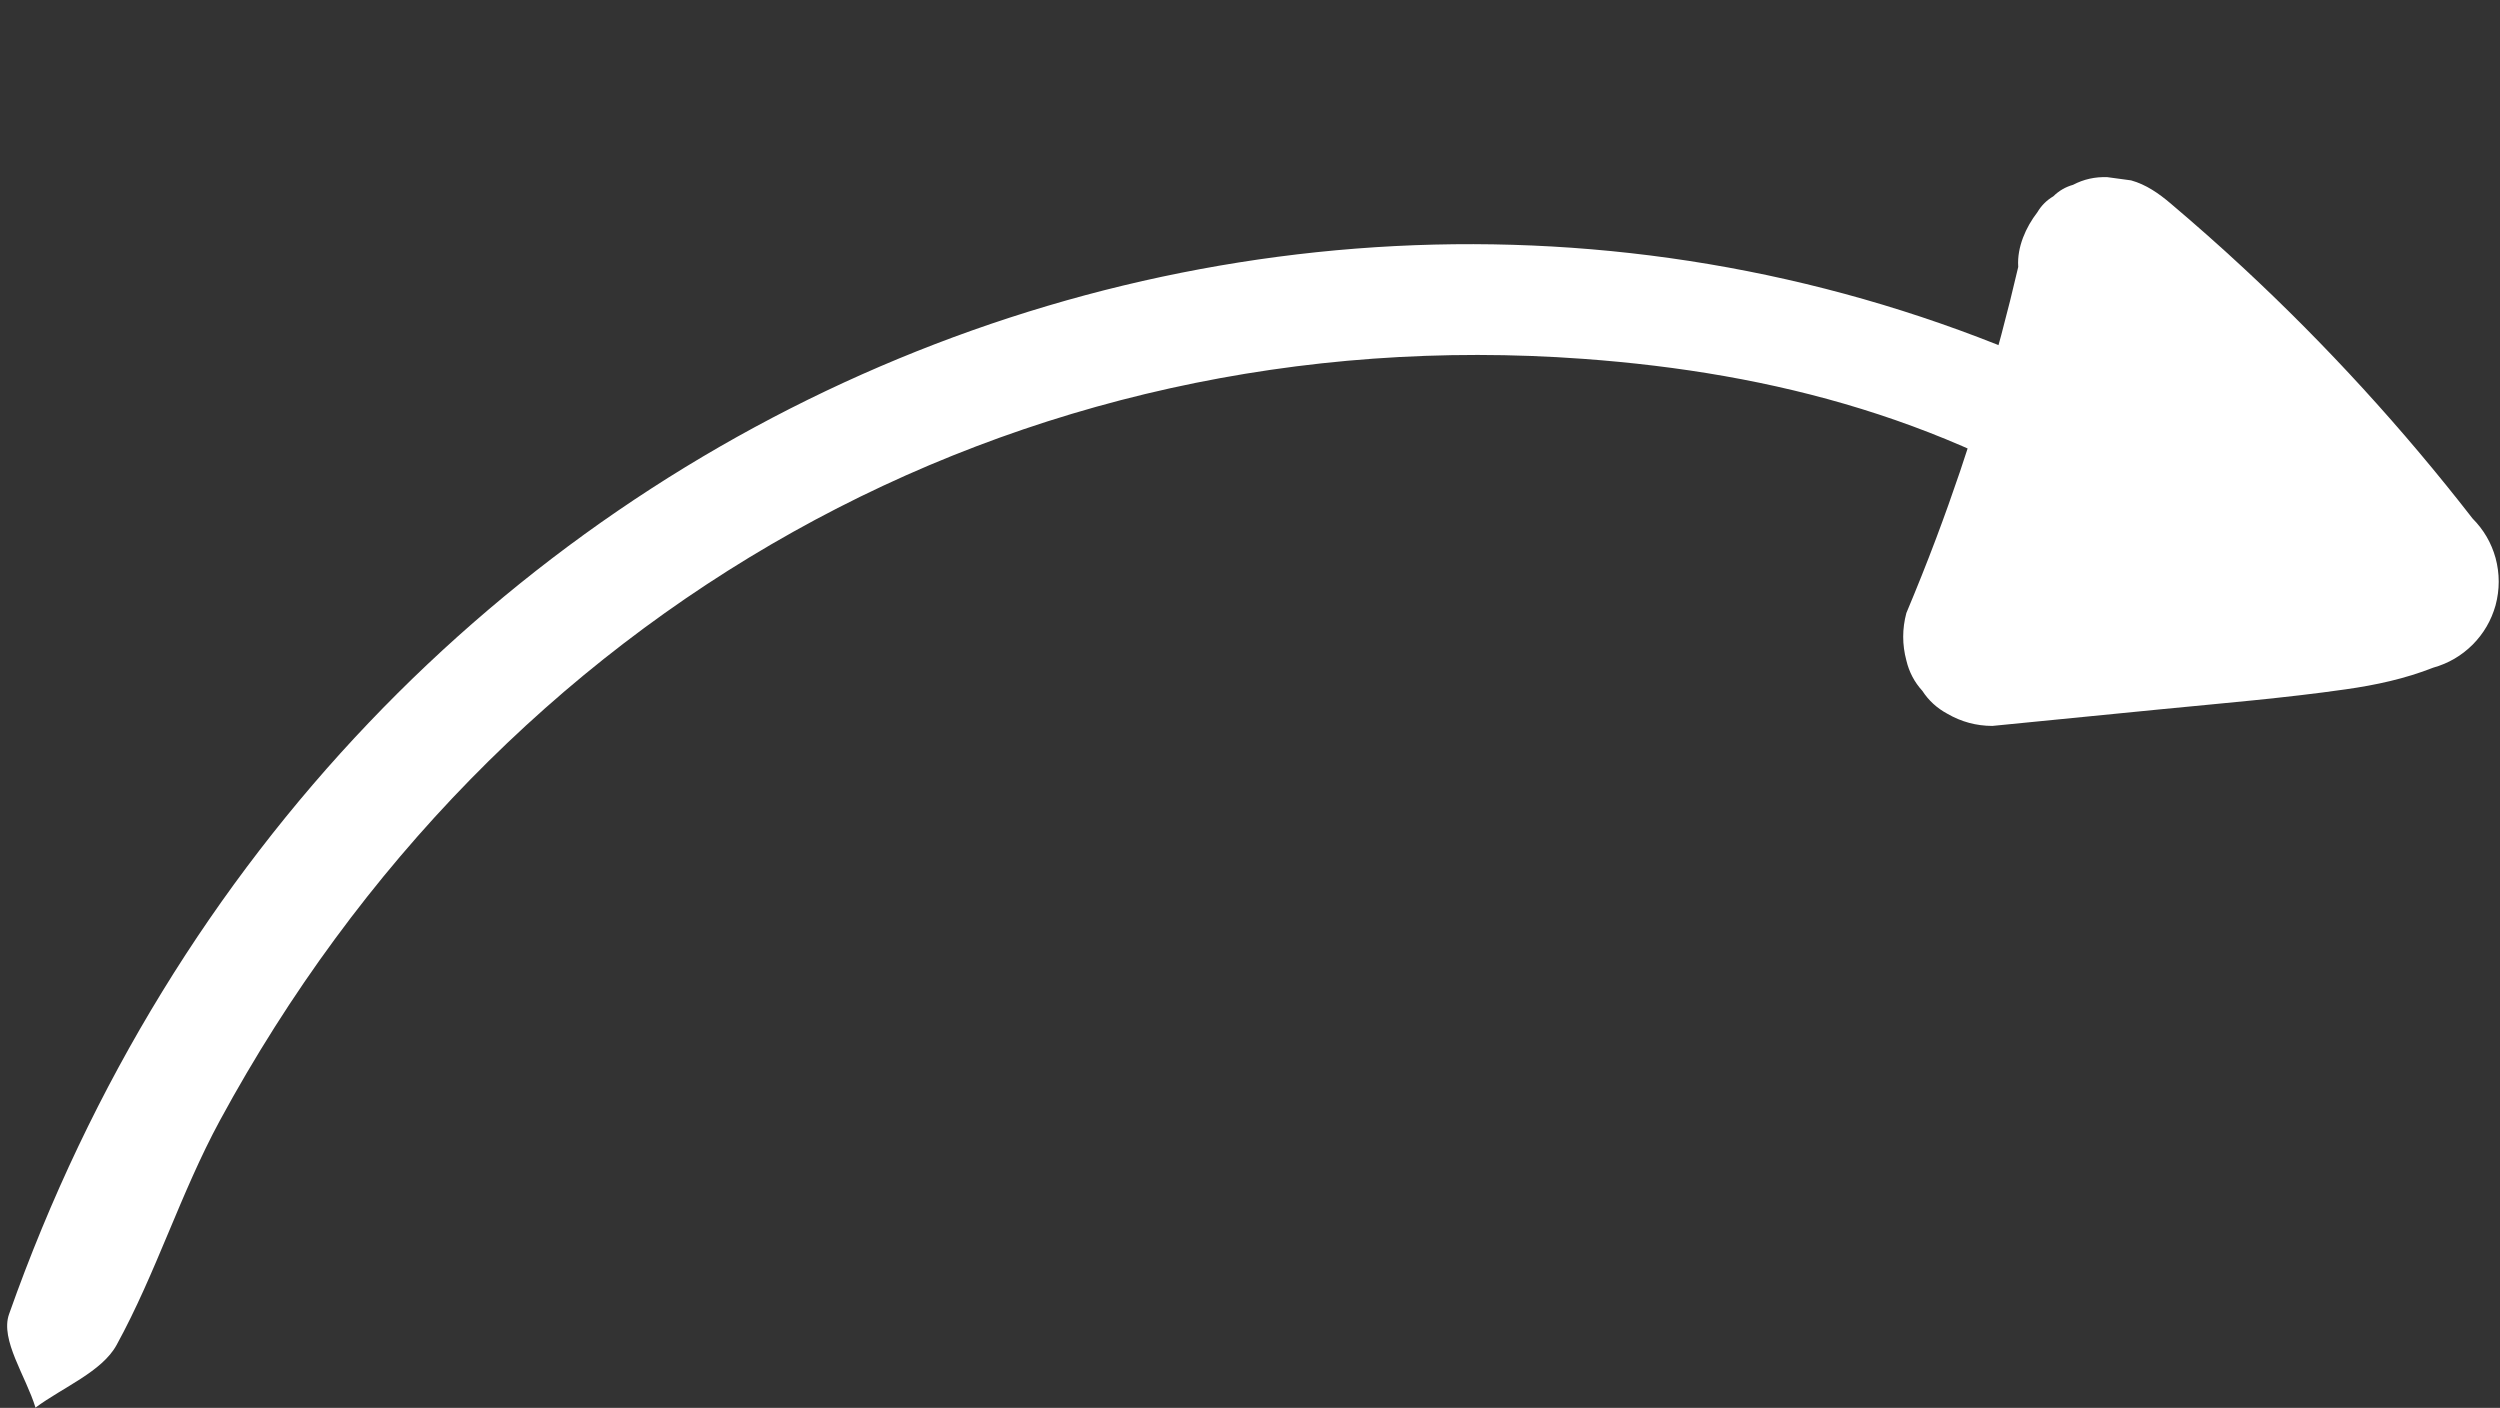
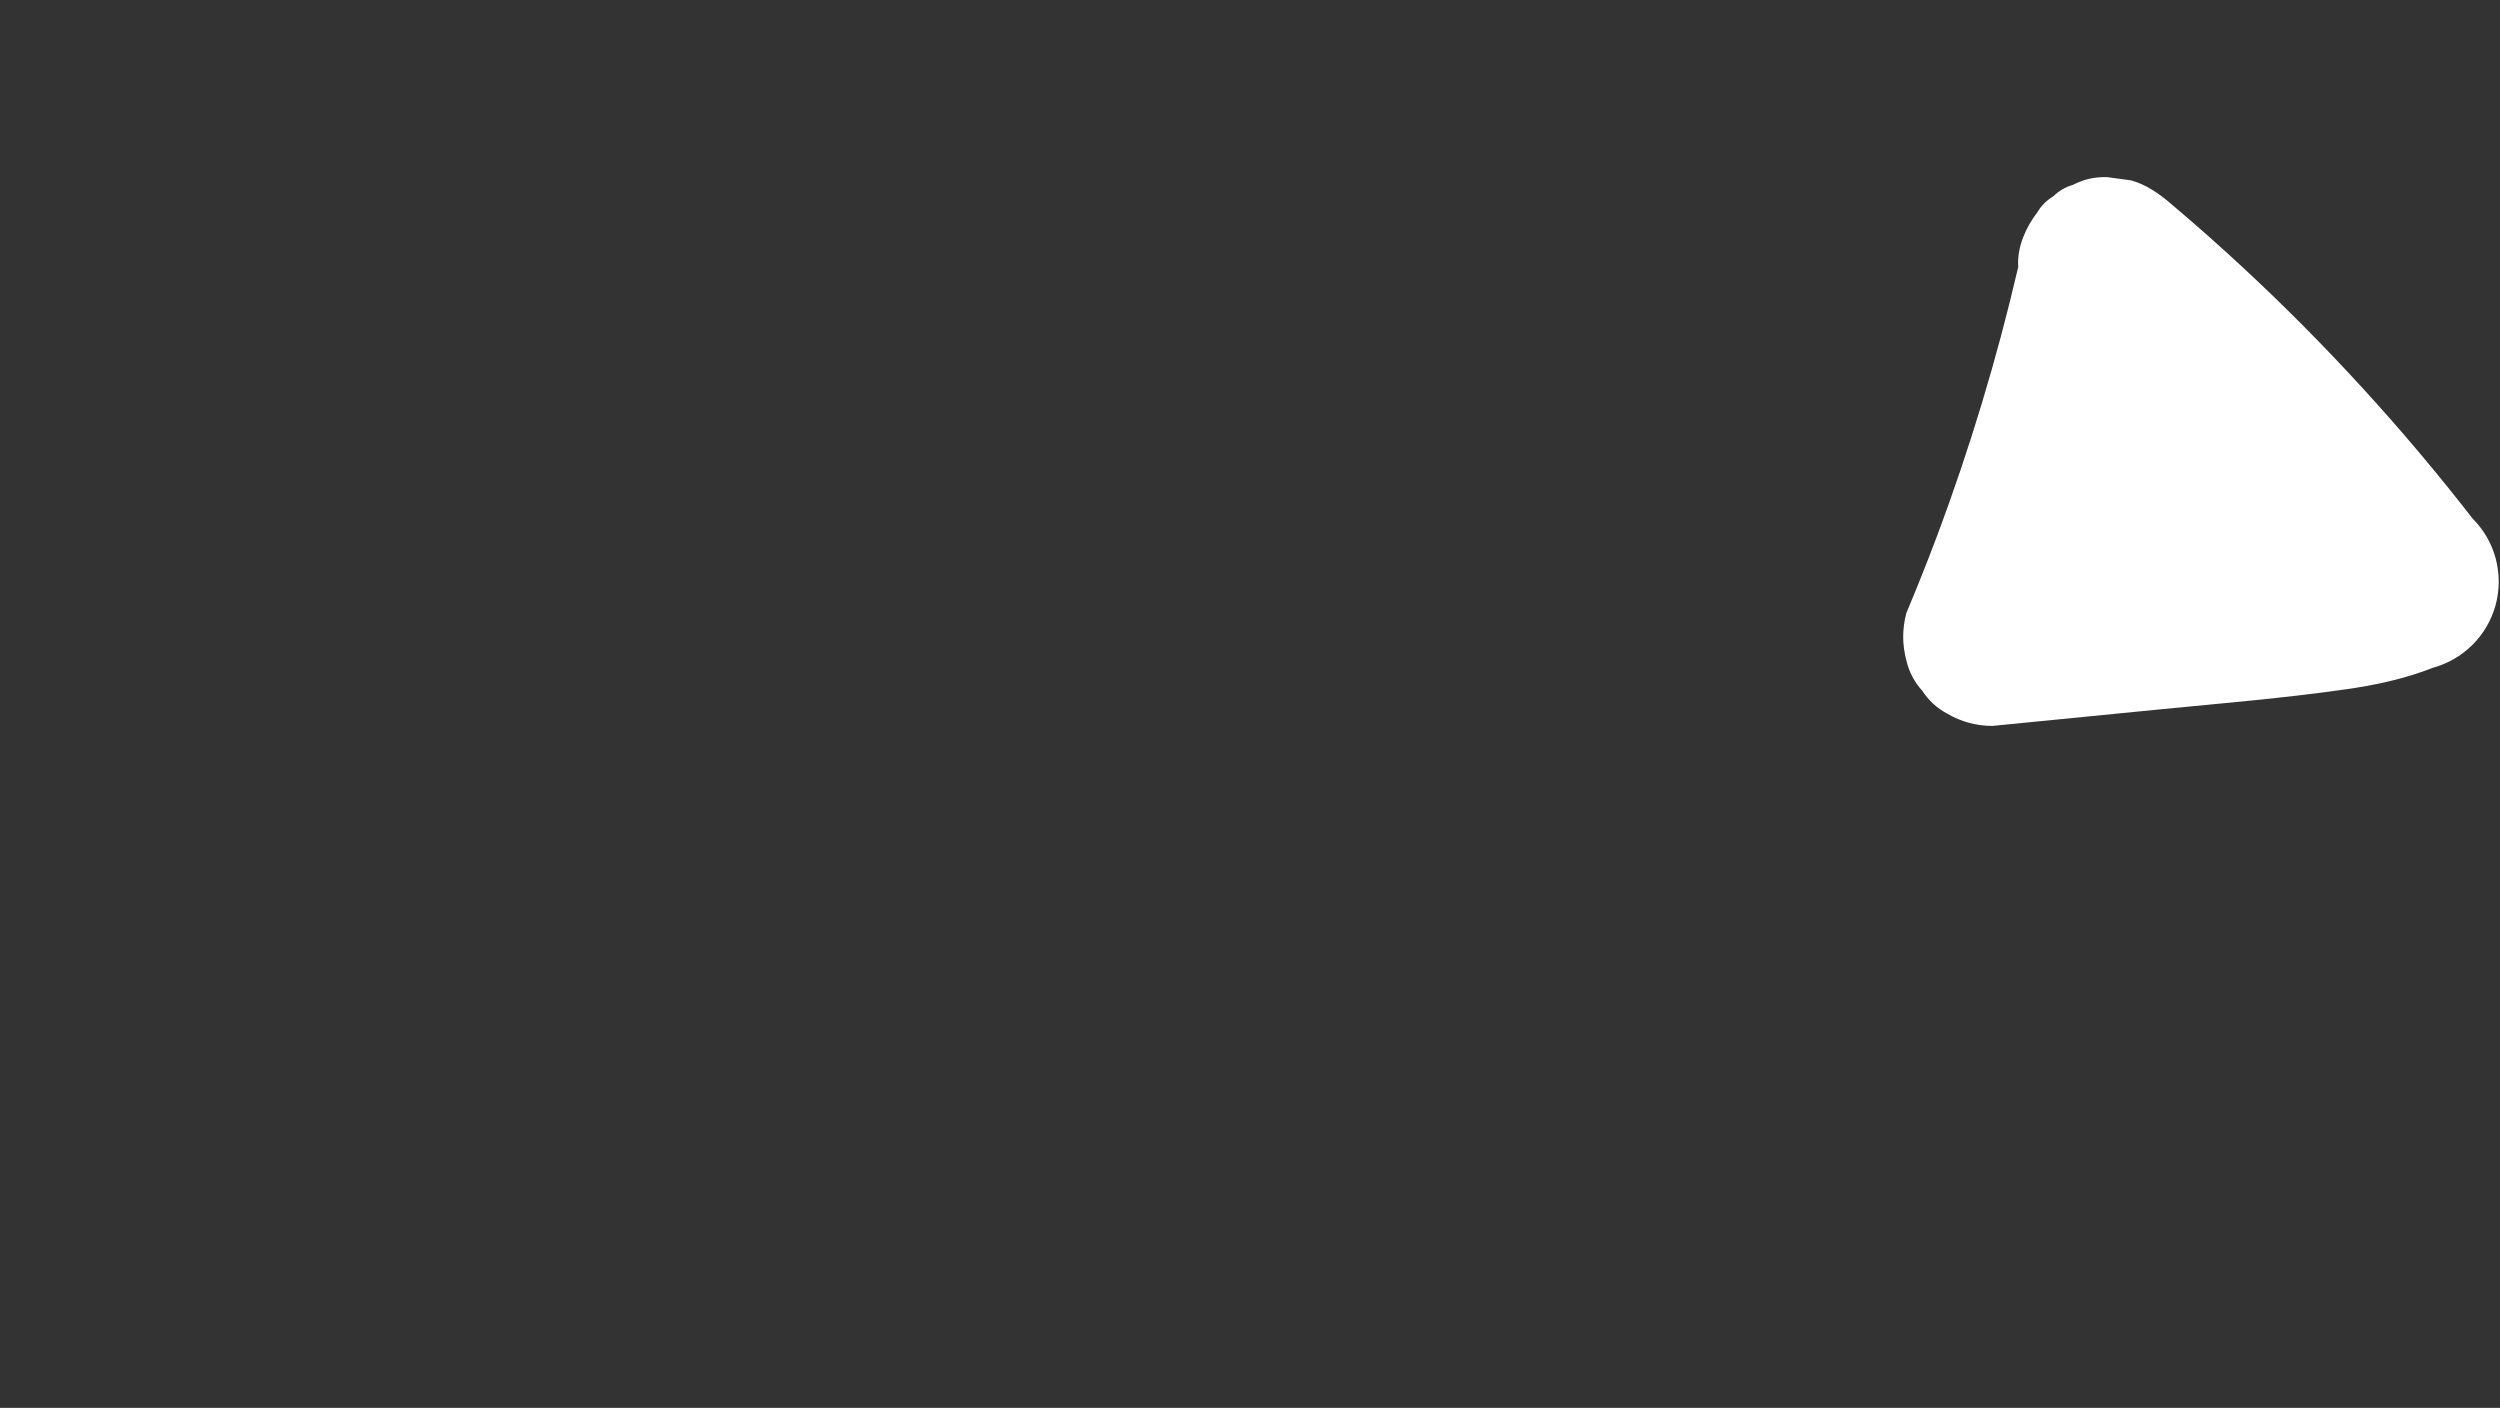
<svg xmlns="http://www.w3.org/2000/svg" fill="#ffffff" height="236.8" preserveAspectRatio="xMidYMid meet" version="1" viewBox="-1.2 -29.8 420.5 236.8" width="420.5" zoomAndPan="magnify">
  <rect x="-1.2" y="-29.8" width="420.5" height="236.8" fill="#333333" stroke="none" />
  <g id="change1_2">
-     <path d="M360.61,39.74c0-9.68,0-18.38,0-27.09c7.4,5.71,15.66,10.73,21.91,17.37c4.7,5,7.2,11.95,9.9,18.31 c1.37,3.23,2.59,9.56,1.24,10.29c-17.7,9.57-35.78,18.56-54.14,27c-1.29,0.59-7.2-3.93-7.84-6.7c-0.61-2.64,2.04-7.14,4.73-8.97 c5.25-3.58,11.52-5.86,19.58-9.75c-28.34-19.36-58.79-27.29-90.86-29.64C169.7,23.59,82.54,72.43,35.78,158.68 c-6.61,12.2-10.7,25.58-17.37,37.75c-2.46,4.49-8.98,7.08-13.64,10.53c-1.61-5.28-5.97-11.39-4.45-15.71 C55.56,34.84,225.21-29.84,356.56,38.11C358.72,39.22,361.11,39.94,360.61,39.74z" />
-   </g>
+     </g>
  <g>
    <g id="change1_1">
      <path d="M338.29,15c-3.6,15.52-8.21,30.81-13.82,45.72c-1.59,4.23-3.27,8.42-5.02,12.59c-0.71,2.66-0.71,5.32,0,7.98 c0.46,1.95,1.36,3.65,2.68,5.1c1.06,1.63,2.46,2.92,4.21,3.86c2.34,1.36,4.86,2.04,7.57,2.05c9.45-0.93,18.91-1.87,28.36-2.8 c10.38-1.02,20.79-1.88,31.12-3.36c5.01-0.71,9.96-1.78,14.68-3.64c2.54-0.71,4.75-2,6.62-3.86c1.86-1.87,3.14-4.08,3.86-6.62 c0.71-2.66,0.71-5.32,0-7.98c-0.71-2.54-2-4.75-3.86-6.62c-11.7-15.07-24.6-29.2-38.58-42.18c-3.99-3.71-8.08-7.32-12.24-10.84 c-1.96-1.66-4.1-3.16-6.62-3.86c-1.33-0.18-2.66-0.36-3.99-0.54c-2.07-0.08-3.99,0.35-5.78,1.29c-1.27,0.36-2.37,1-3.31,1.93 c-1.13,0.67-2.02,1.56-2.69,2.69c-1.93,2.5-3.42,5.84-3.22,9.09c0.58,9.67,3.39,19.21,8.73,27.35c2.63,4.01,5.7,7.9,9.22,11.17 c3.47,3.22,7.35,6.19,11.5,8.48c4.61,2.53,9.7,4.6,14.87,5.63c0-9.64,0-19.29,0-28.93c-0.3,0.05-0.61,0.1-0.91,0.14 c1.33-0.18,2.66-0.36,3.99-0.54c-1.68,0.18-3.34,0.14-5.02-0.06c1.33,0.18,2.66,0.36,3.99,0.54c-5.62-0.77-10.77-3.22-16.24-4.57 c-1.25-0.31-2.52-0.54-3.8-0.73c-2.43-0.34-4.89-0.78-7.35-0.74c-5.19,0.09-9.74,1.35-14.36,3.65c-2.25,1.33-4.05,3.13-5.38,5.38 c-1.1,1.72-1.69,3.58-1.78,5.58c-0.45,1.99-0.36,3.99,0.27,5.98c0.71,2.54,2,4.75,3.86,6.62c3.94,3.18,7.93,6.13,12.56,8.2 c4.65,2.07,9.27,3.87,14.31,4.68c0-9.64,0-19.29,0-28.93c-7.62,2.05-15.08,5.17-21.92,9.11c-3.26,1.88-5.9,5.35-6.89,8.96 c-0.99,3.59-0.54,8.37,1.51,11.56c2.06,3.2,5.14,6.02,8.96,6.89c3.95,0.9,7.99,0.55,11.56-1.51c2.74-1.59,5.58-3,8.49-4.24 c-1.19,0.5-2.39,1.01-3.58,1.51c3.2-1.34,6.48-2.46,9.84-3.36c1.19-0.5,2.39-1.01,3.58-1.51c1.75-0.94,3.15-2.23,4.21-3.86 c1.95-2.53,3.37-5.8,3.22-9.09c-0.12-2.66-0.8-5.21-2.05-7.57c-0.94-1.75-2.23-3.15-3.86-4.21c-1.45-1.33-3.15-2.22-5.1-2.68 c-3.49-0.56-6.88-1.54-10.14-2.91c1.19,0.5,2.39,1.01,3.58,1.51c-3.25-1.41-6.29-3.18-9.11-5.32c1.01,0.78,2.02,1.56,3.04,2.35 c-0.33-0.26-0.67-0.52-1-0.79c-1.01,7.85-2.02,15.71-3.04,23.56c0.38-0.19,0.75-0.36,1.14-0.53c-1.19,0.5-2.39,1.01-3.58,1.51 c1.16-0.45,2.35-0.75,3.58-0.93c-1.33,0.18-2.66,0.36-3.99,0.54c1.82-0.22,3.62-0.17,5.43,0.05c-1.33-0.18-2.66-0.36-3.99-0.54 c4.51,0.61,8.71,2.27,13.03,3.63c2.23,0.7,4.48,1.3,6.79,1.63c2.27,0.33,4.63,0.75,6.95,0.75c2.41,0.01,4.82-0.42,7.19-0.8 c1.19-0.5,2.39-1.01,3.58-1.51c1.75-0.94,3.15-2.23,4.21-3.86c1.95-2.53,3.37-5.8,3.22-9.09c-0.12-2.66-0.8-5.21-2.05-7.57 c-0.94-1.75-2.23-3.15-3.86-4.21c-1.45-1.33-3.15-2.22-5.1-2.68c-2.56-0.51-5.05-1.27-7.46-2.27c1.19,0.5,2.39,1.01,3.58,1.51 c-3.28-1.39-6.34-3.19-9.17-5.34c1.01,0.78,2.02,1.56,3.04,2.35c-3.01-2.33-5.7-5.02-8.04-8.02c0.78,1.01,1.56,2.02,2.35,3.04 c-2.24-2.92-4.11-6.09-5.56-9.48c0.5,1.19,1.01,2.39,1.51,3.58c-1.38-3.28-2.33-6.7-2.82-10.22c0.18,1.33,0.36,2.66,0.54,3.99 c-0.12-0.94-0.21-1.89-0.27-2.83c-8.54,3.54-17.07,7.07-25.61,10.61c14.56,12.33,28.13,25.82,40.5,40.34 c3.54,4.15,6.97,8.38,10.31,12.68c2.21-8.36,4.41-16.71,6.62-25.07c-5.01,1.97-10.27,3.04-15.59,3.77 c1.33-0.18,2.66-0.36,3.99-0.54c-8.95,1.19-17.98,1.88-26.96,2.77c-9.21,0.91-18.41,1.82-27.62,2.73 c4.82,6.33,9.64,12.66,14.46,18.99c6.17-14.69,11.37-29.78,15.54-45.16c1.18-4.36,2.28-8.74,3.3-13.15 c0.9-3.89,0.53-8.06-1.51-11.56c-1.82-3.11-5.39-6.08-8.96-6.89c-3.84-0.87-8.15-0.69-11.56,1.51 C341.98,8.1,339.18,11.17,338.29,15L338.29,15z" />
    </g>
  </g>
</svg>